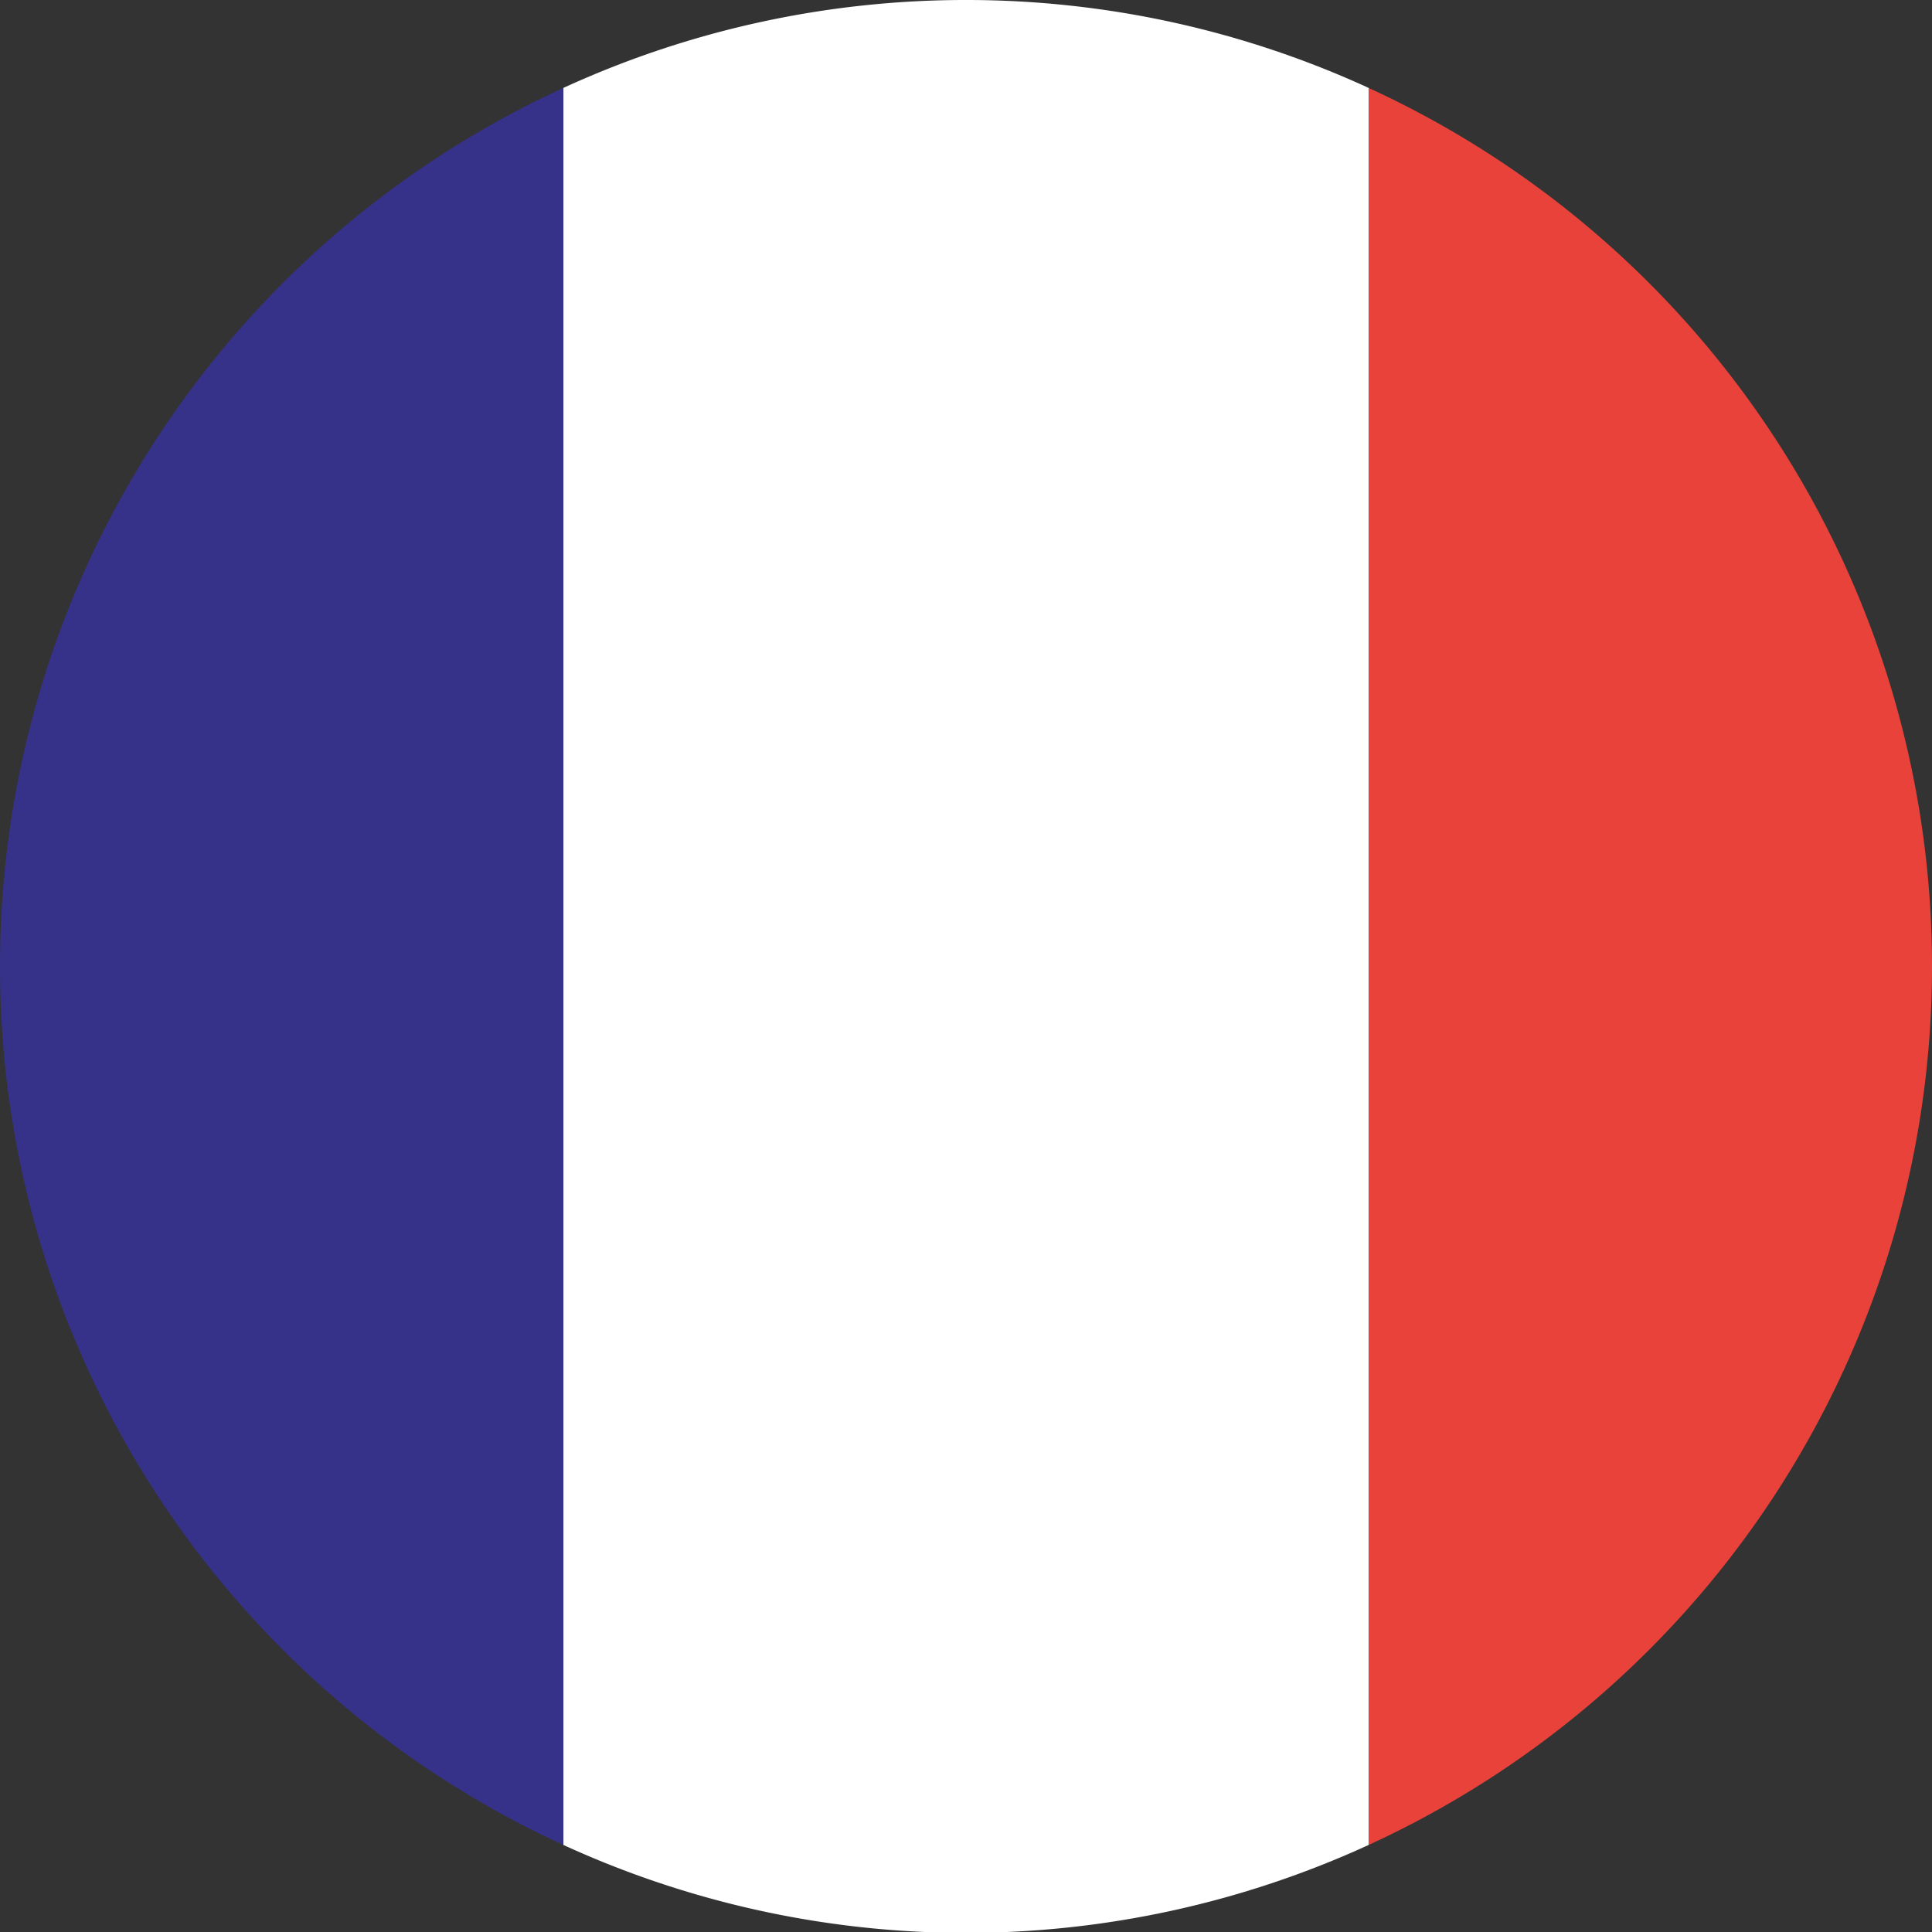
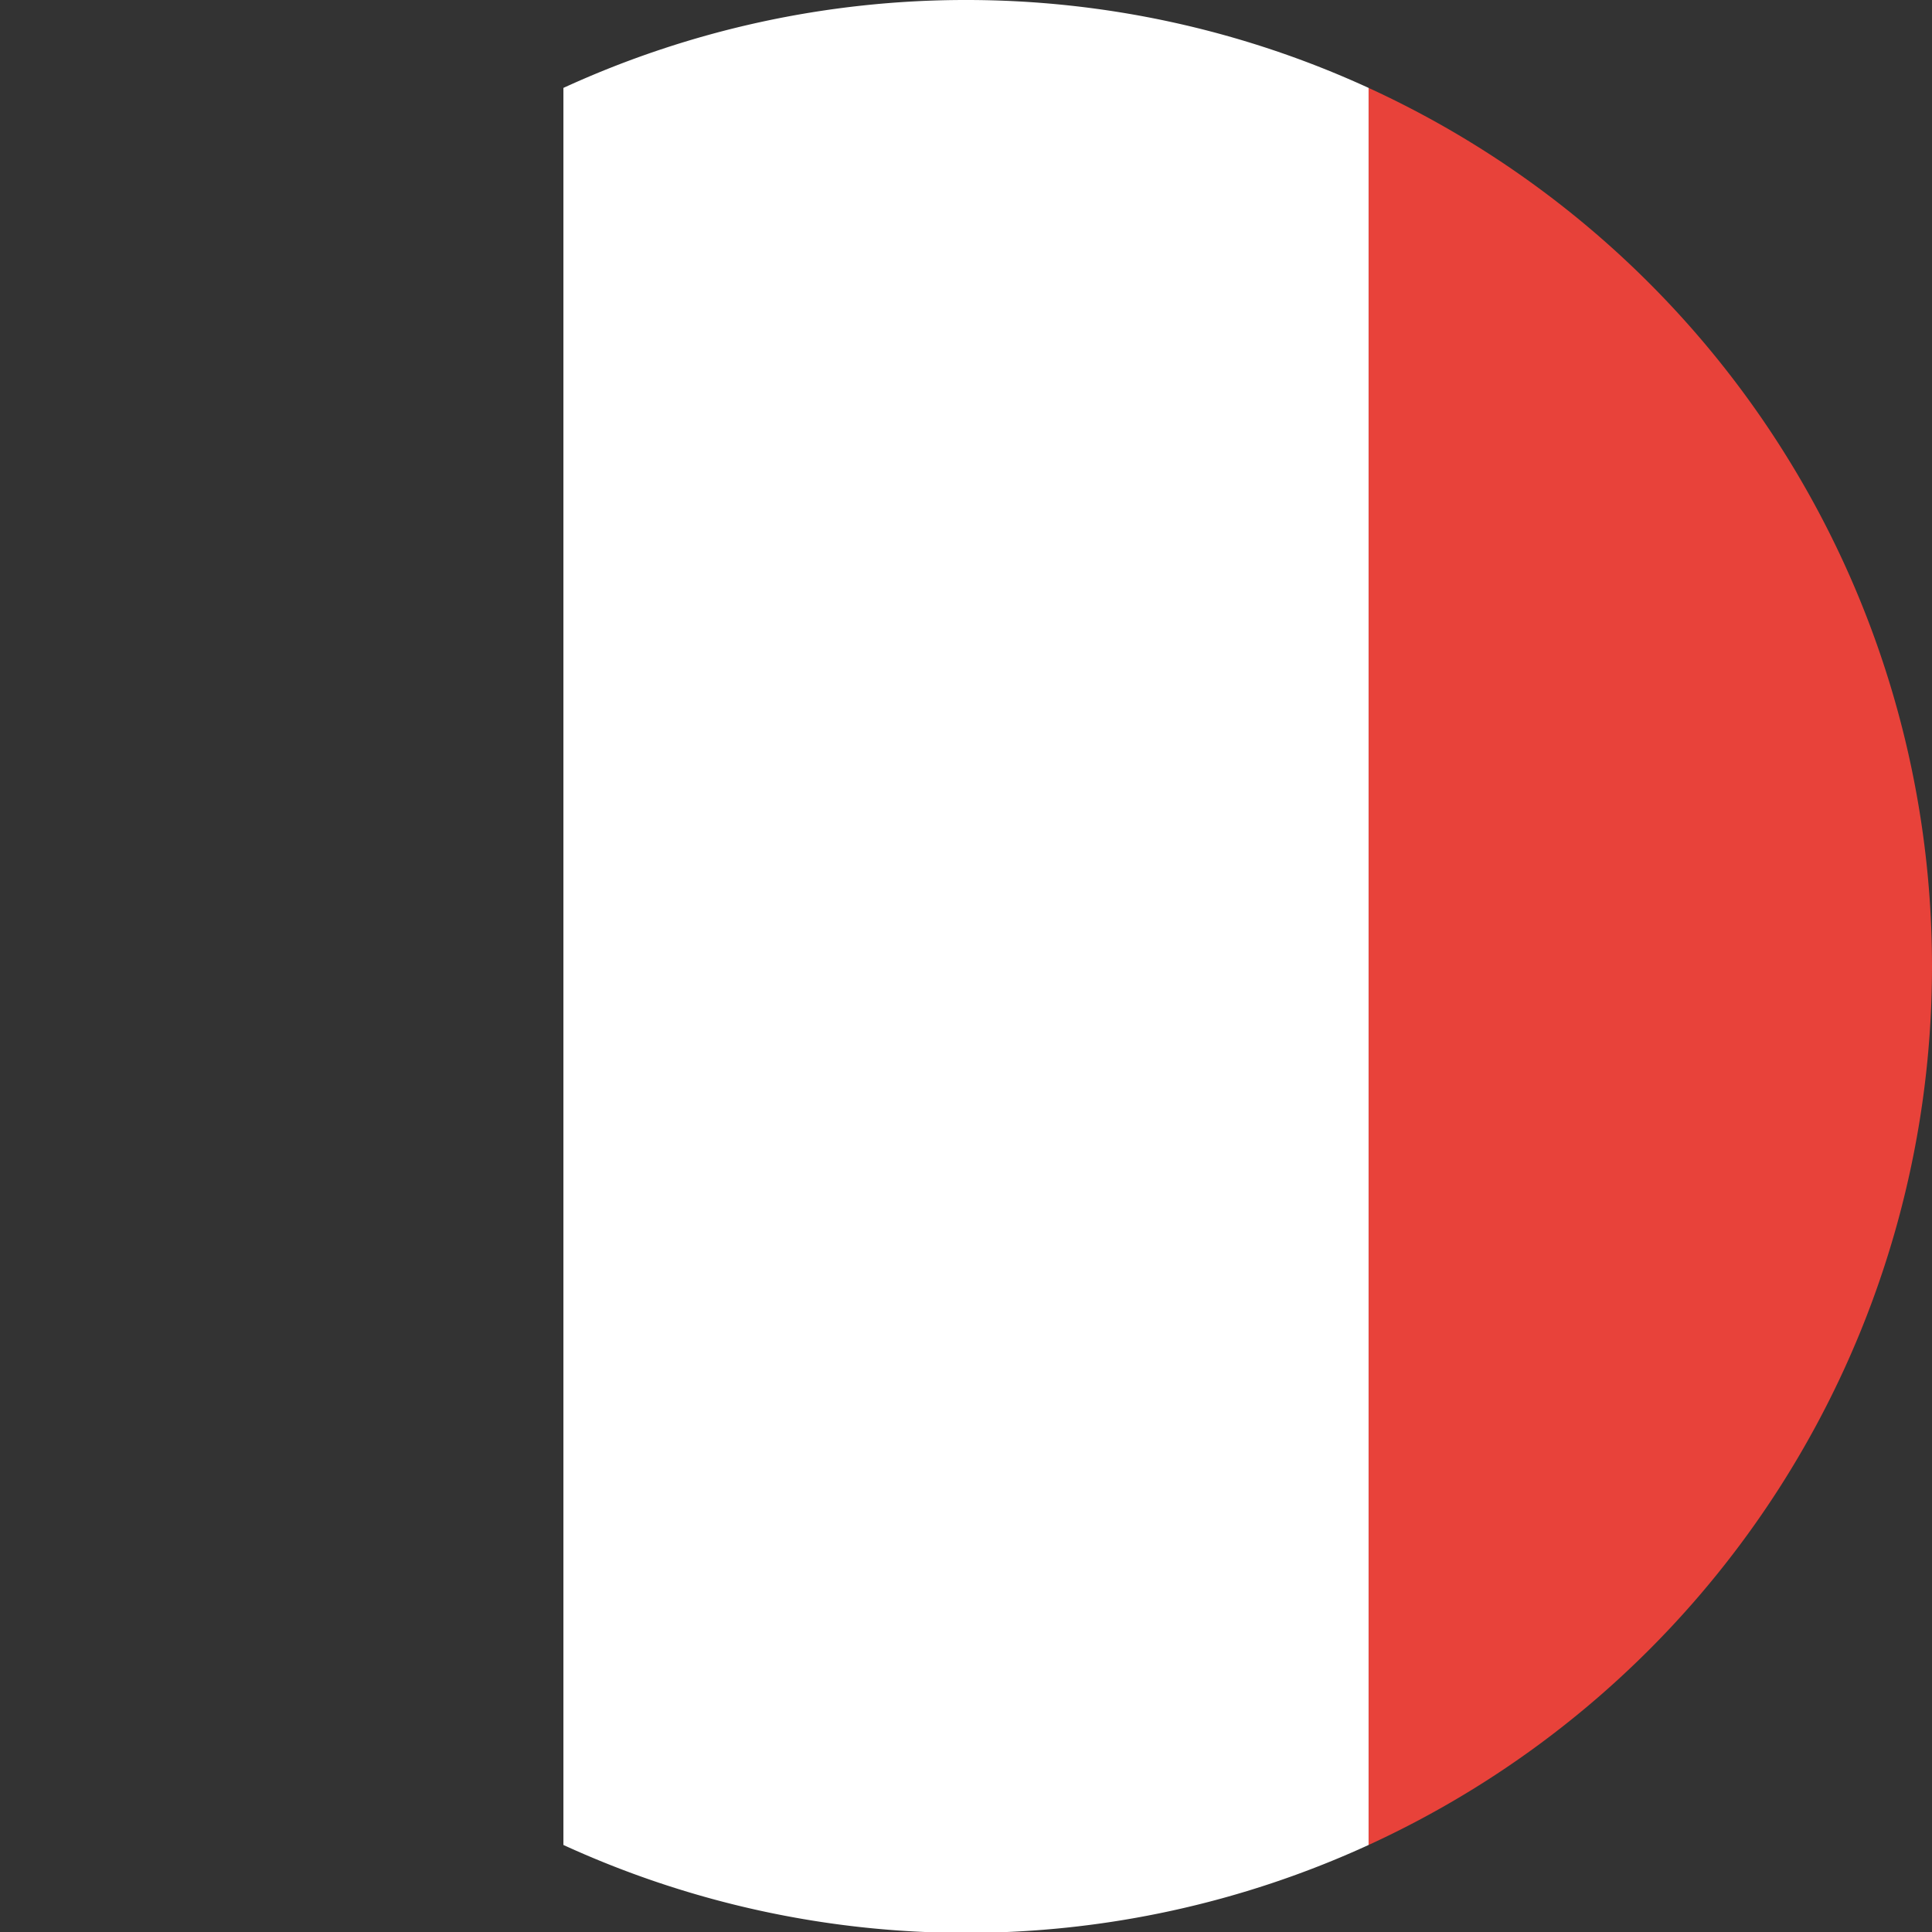
<svg xmlns="http://www.w3.org/2000/svg" viewBox="0 0 111 111">
  <rect x="0" y="0" width="111" height="111" fill="#333333" stroke="none" />
  <defs>
    <style>.cls-1{fill:#363189;}.cls-2{fill:#e8423a;}.cls-3{fill:#fff;}</style>
  </defs>
  <title>logo_fr</title>
  <g id="Ebene_2" data-name="Ebene 2">
    <g id="Logos">
      <g id="logo_fr">
-         <path class="cls-1" d="M0,55.5A55.5,55.5,0,0,0,32.37,106V5.05A55.49,55.49,0,0,0,0,55.5Z" />
        <path class="cls-2" d="M111,55.5A55.51,55.51,0,0,0,78.63,5.05V106A55.52,55.52,0,0,0,111,55.5Z" />
        <path class="cls-3" d="M55.5,0A55.39,55.39,0,0,0,32.37,5.05V106a55.49,55.49,0,0,0,46.26,0V5.05A55.39,55.39,0,0,0,55.5,0Z" />
      </g>
    </g>
  </g>
</svg>